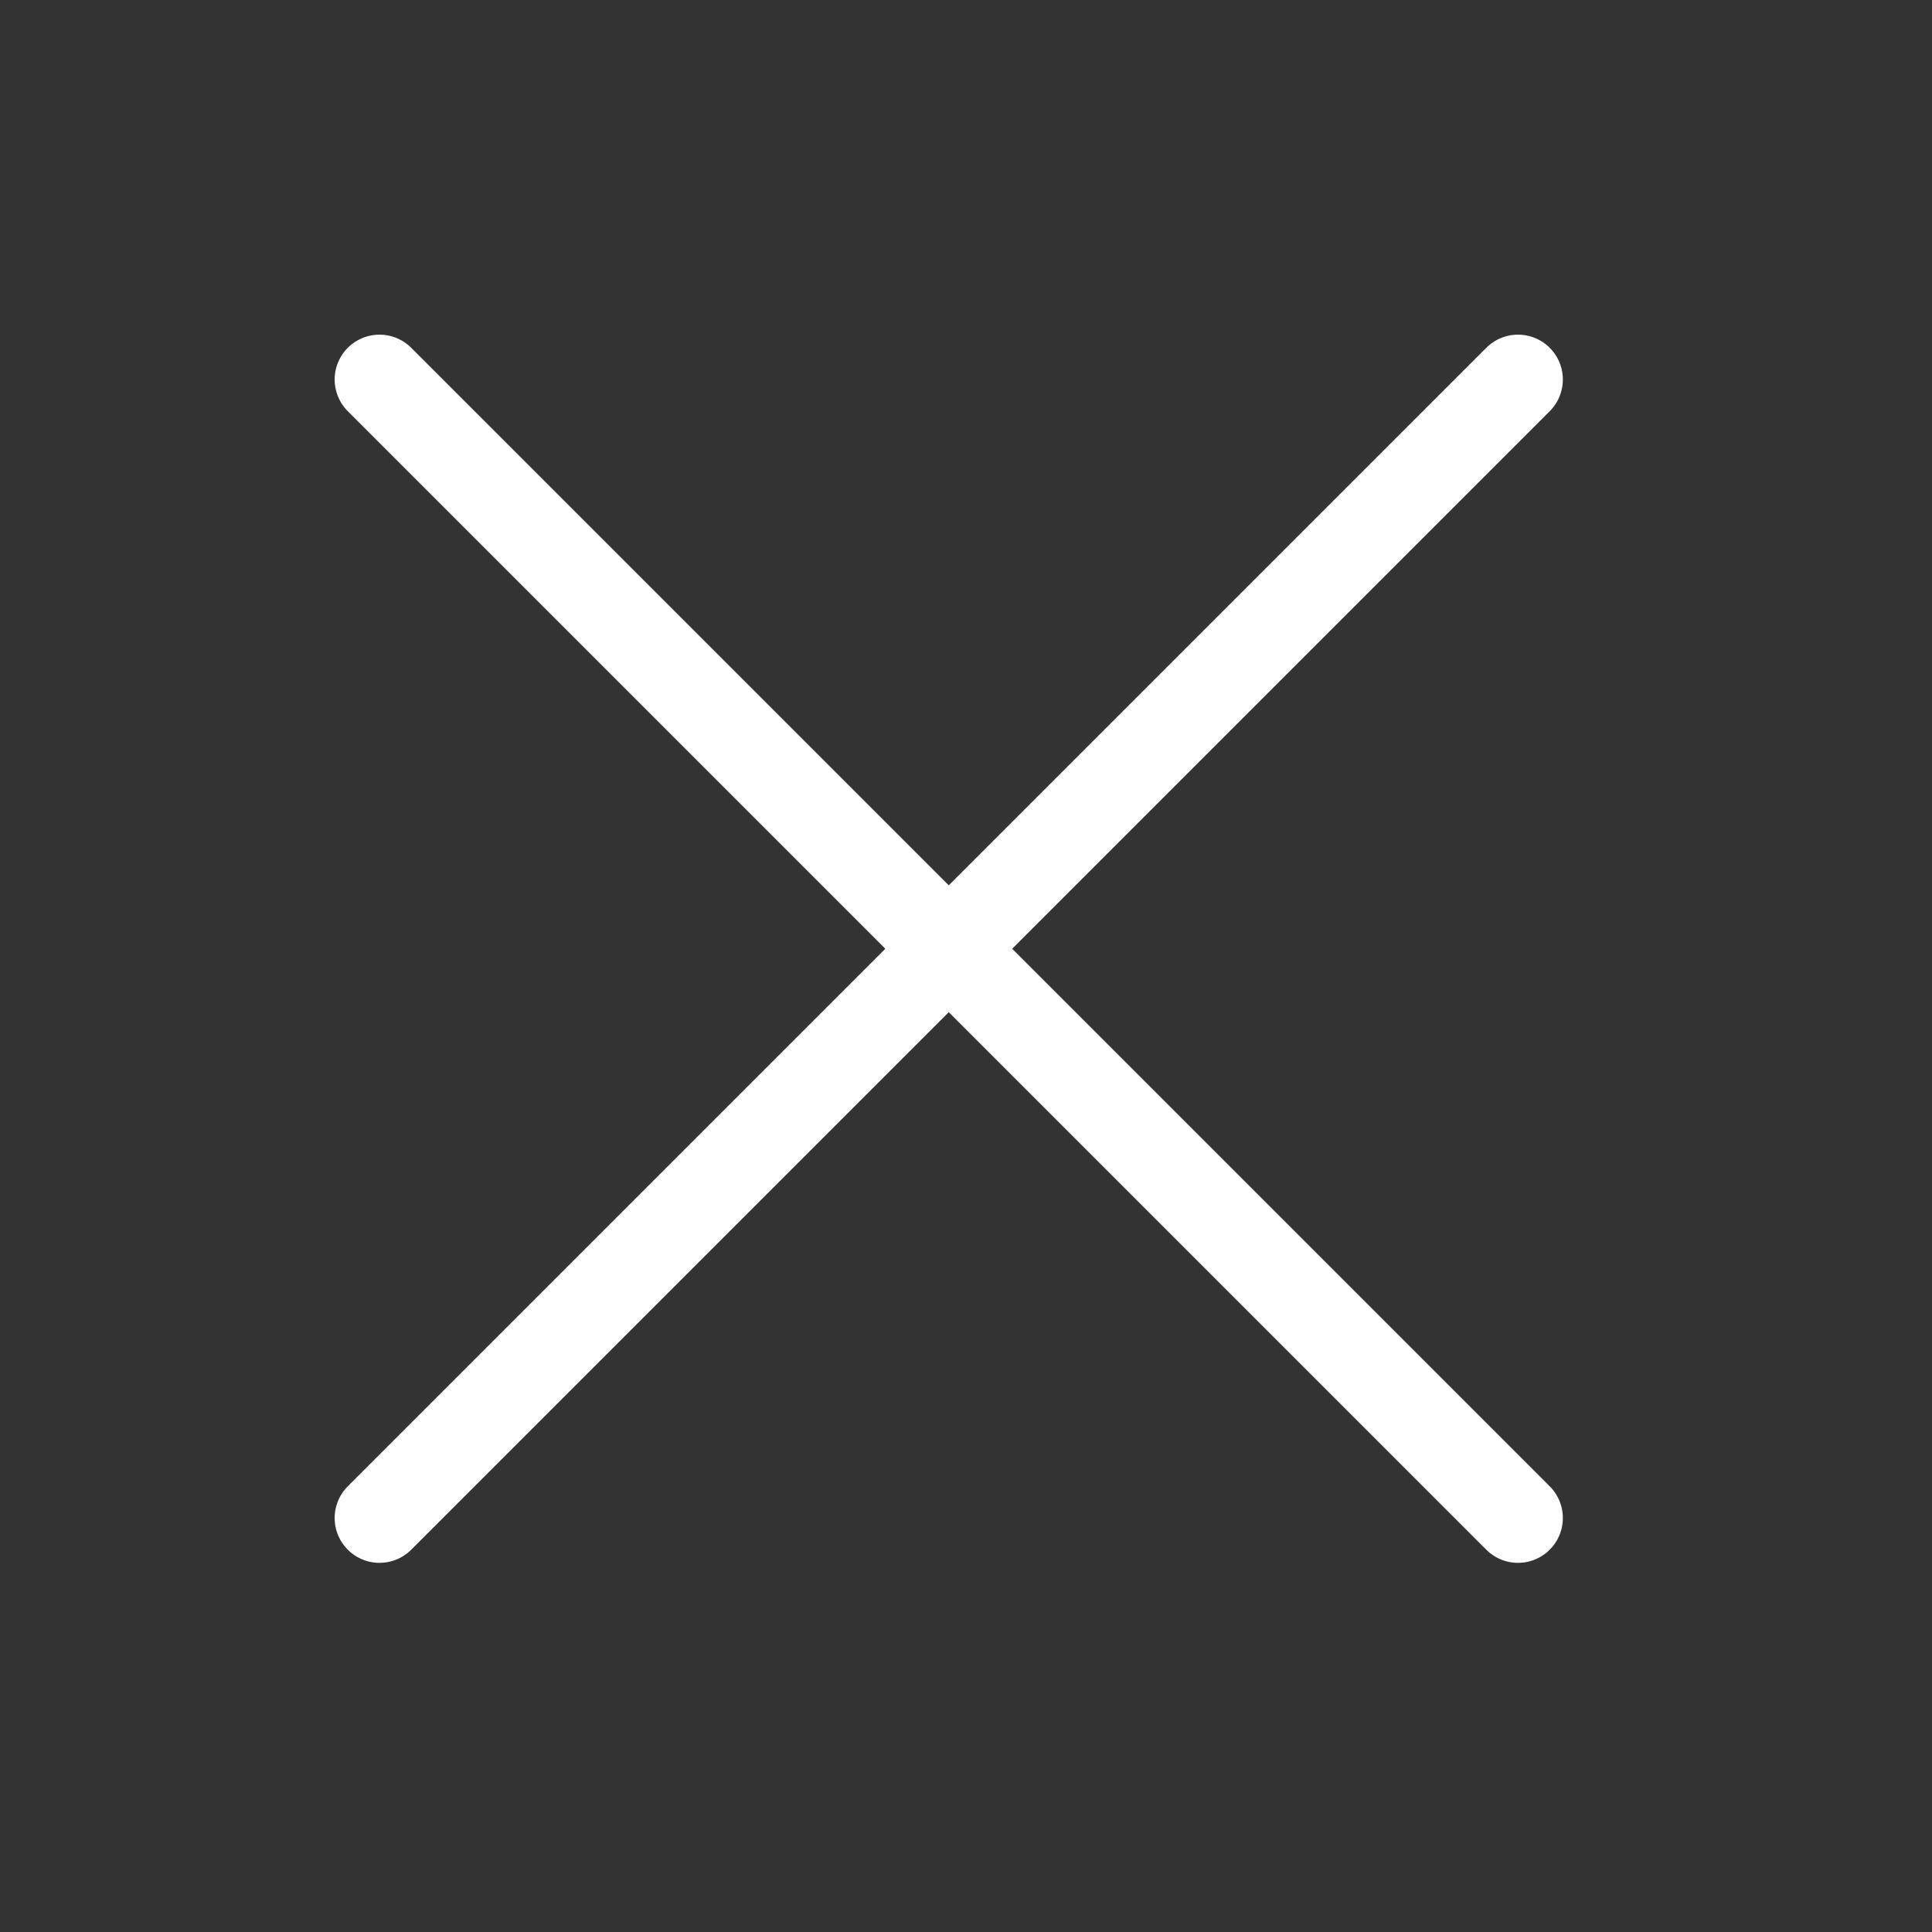
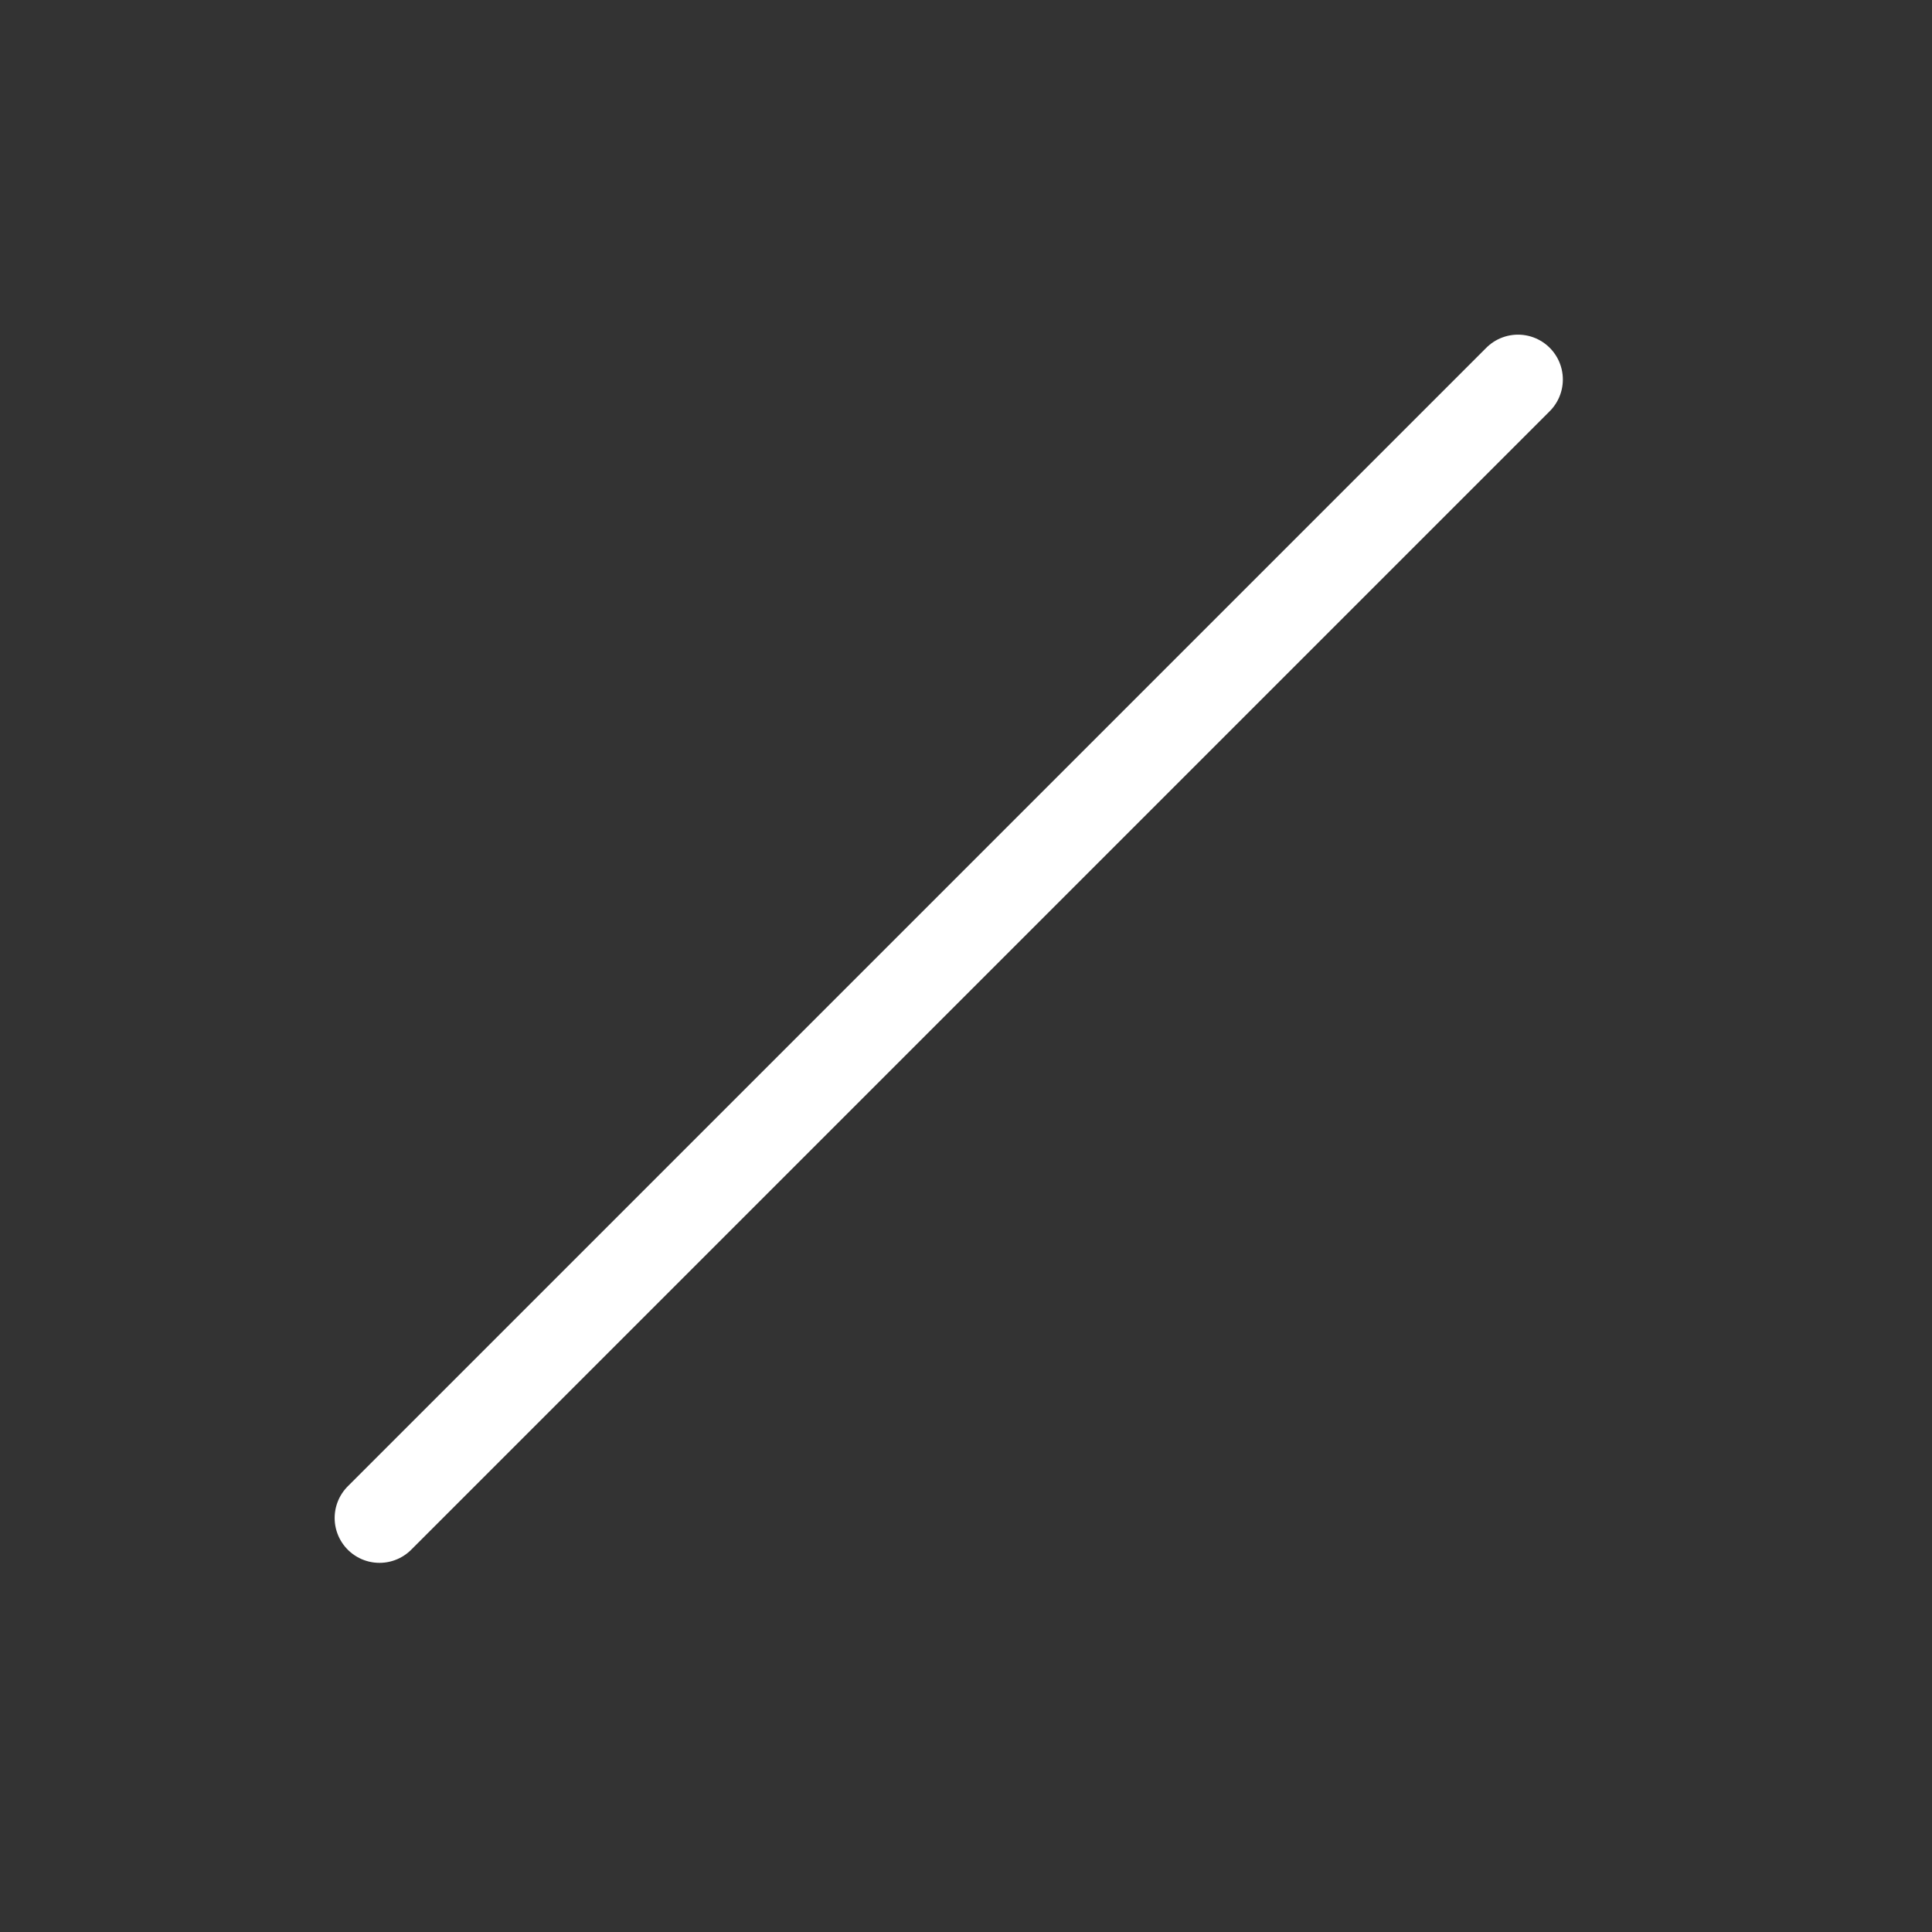
<svg xmlns="http://www.w3.org/2000/svg" width="28" height="28" viewBox="0 0 28 28" fill="none">
  <rect x="0" y="0" width="28" height="28" fill="#333333" stroke="none" />
-   <path d="M5.5 5.5L22 22" stroke="white" stroke-width="1.3" stroke-linecap="round" />
  <path d="M22 5.5L5.5 22" stroke="white" stroke-width="1.3" stroke-linecap="round" />
</svg>